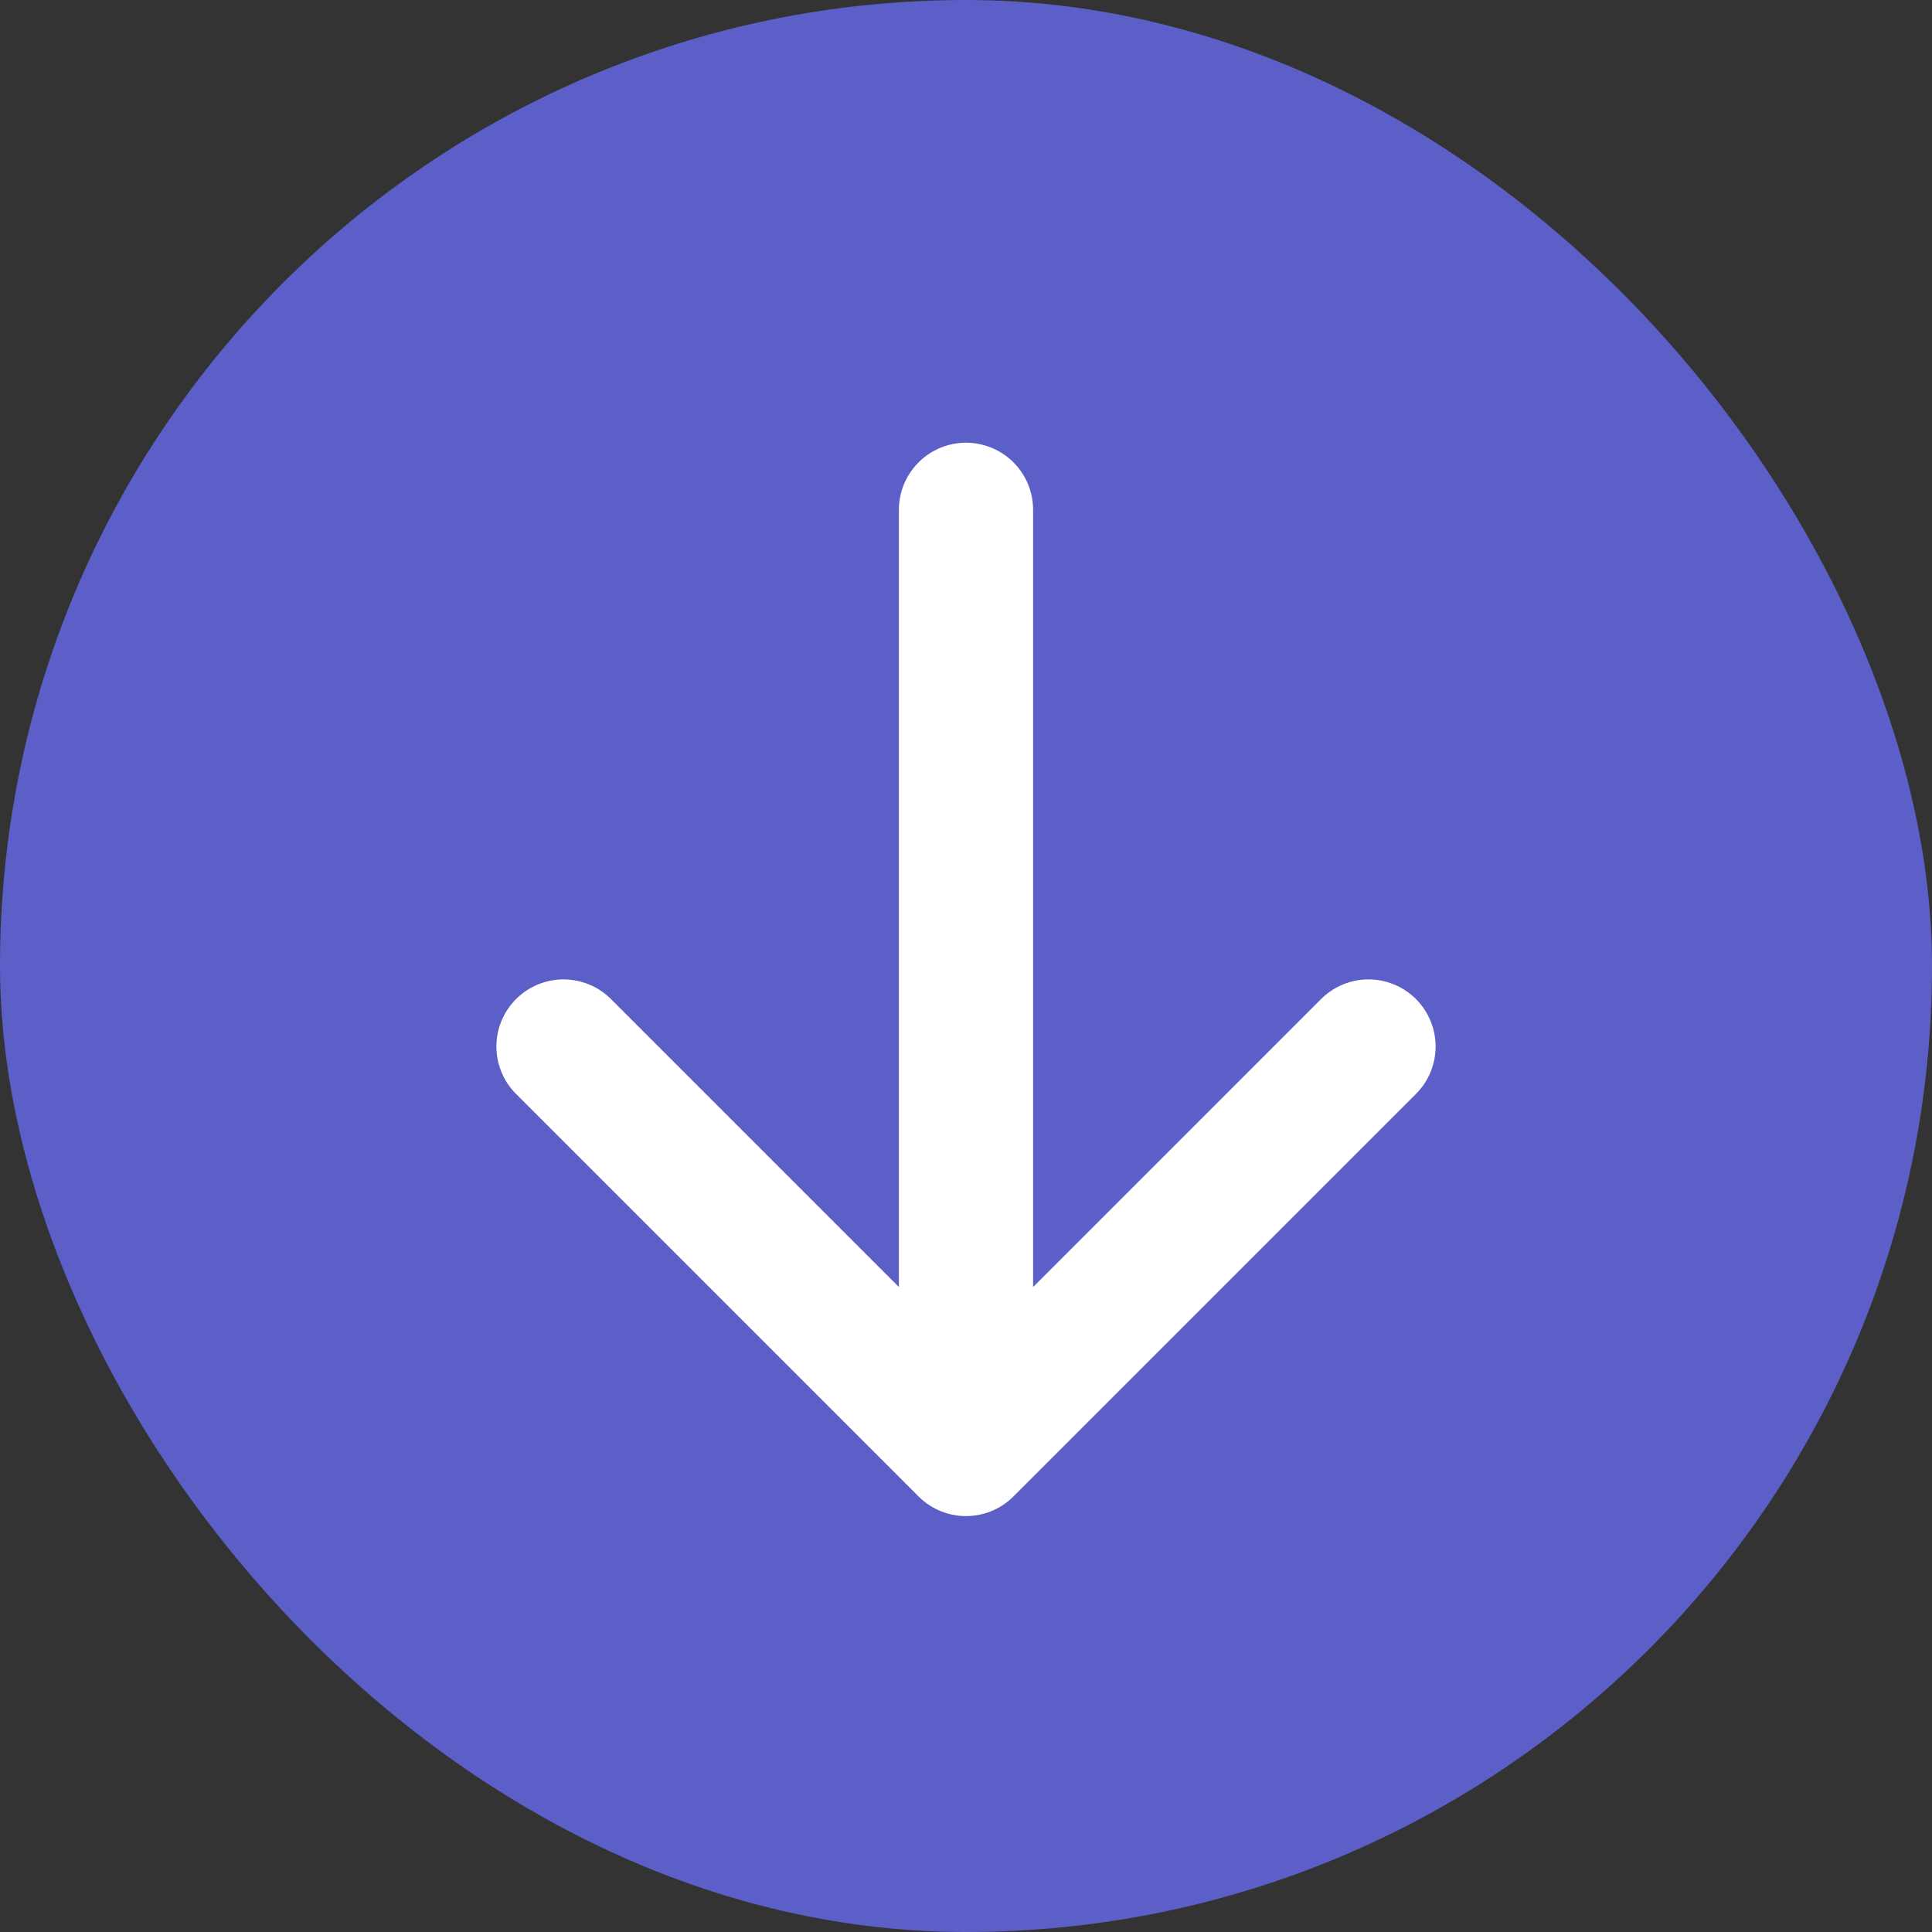
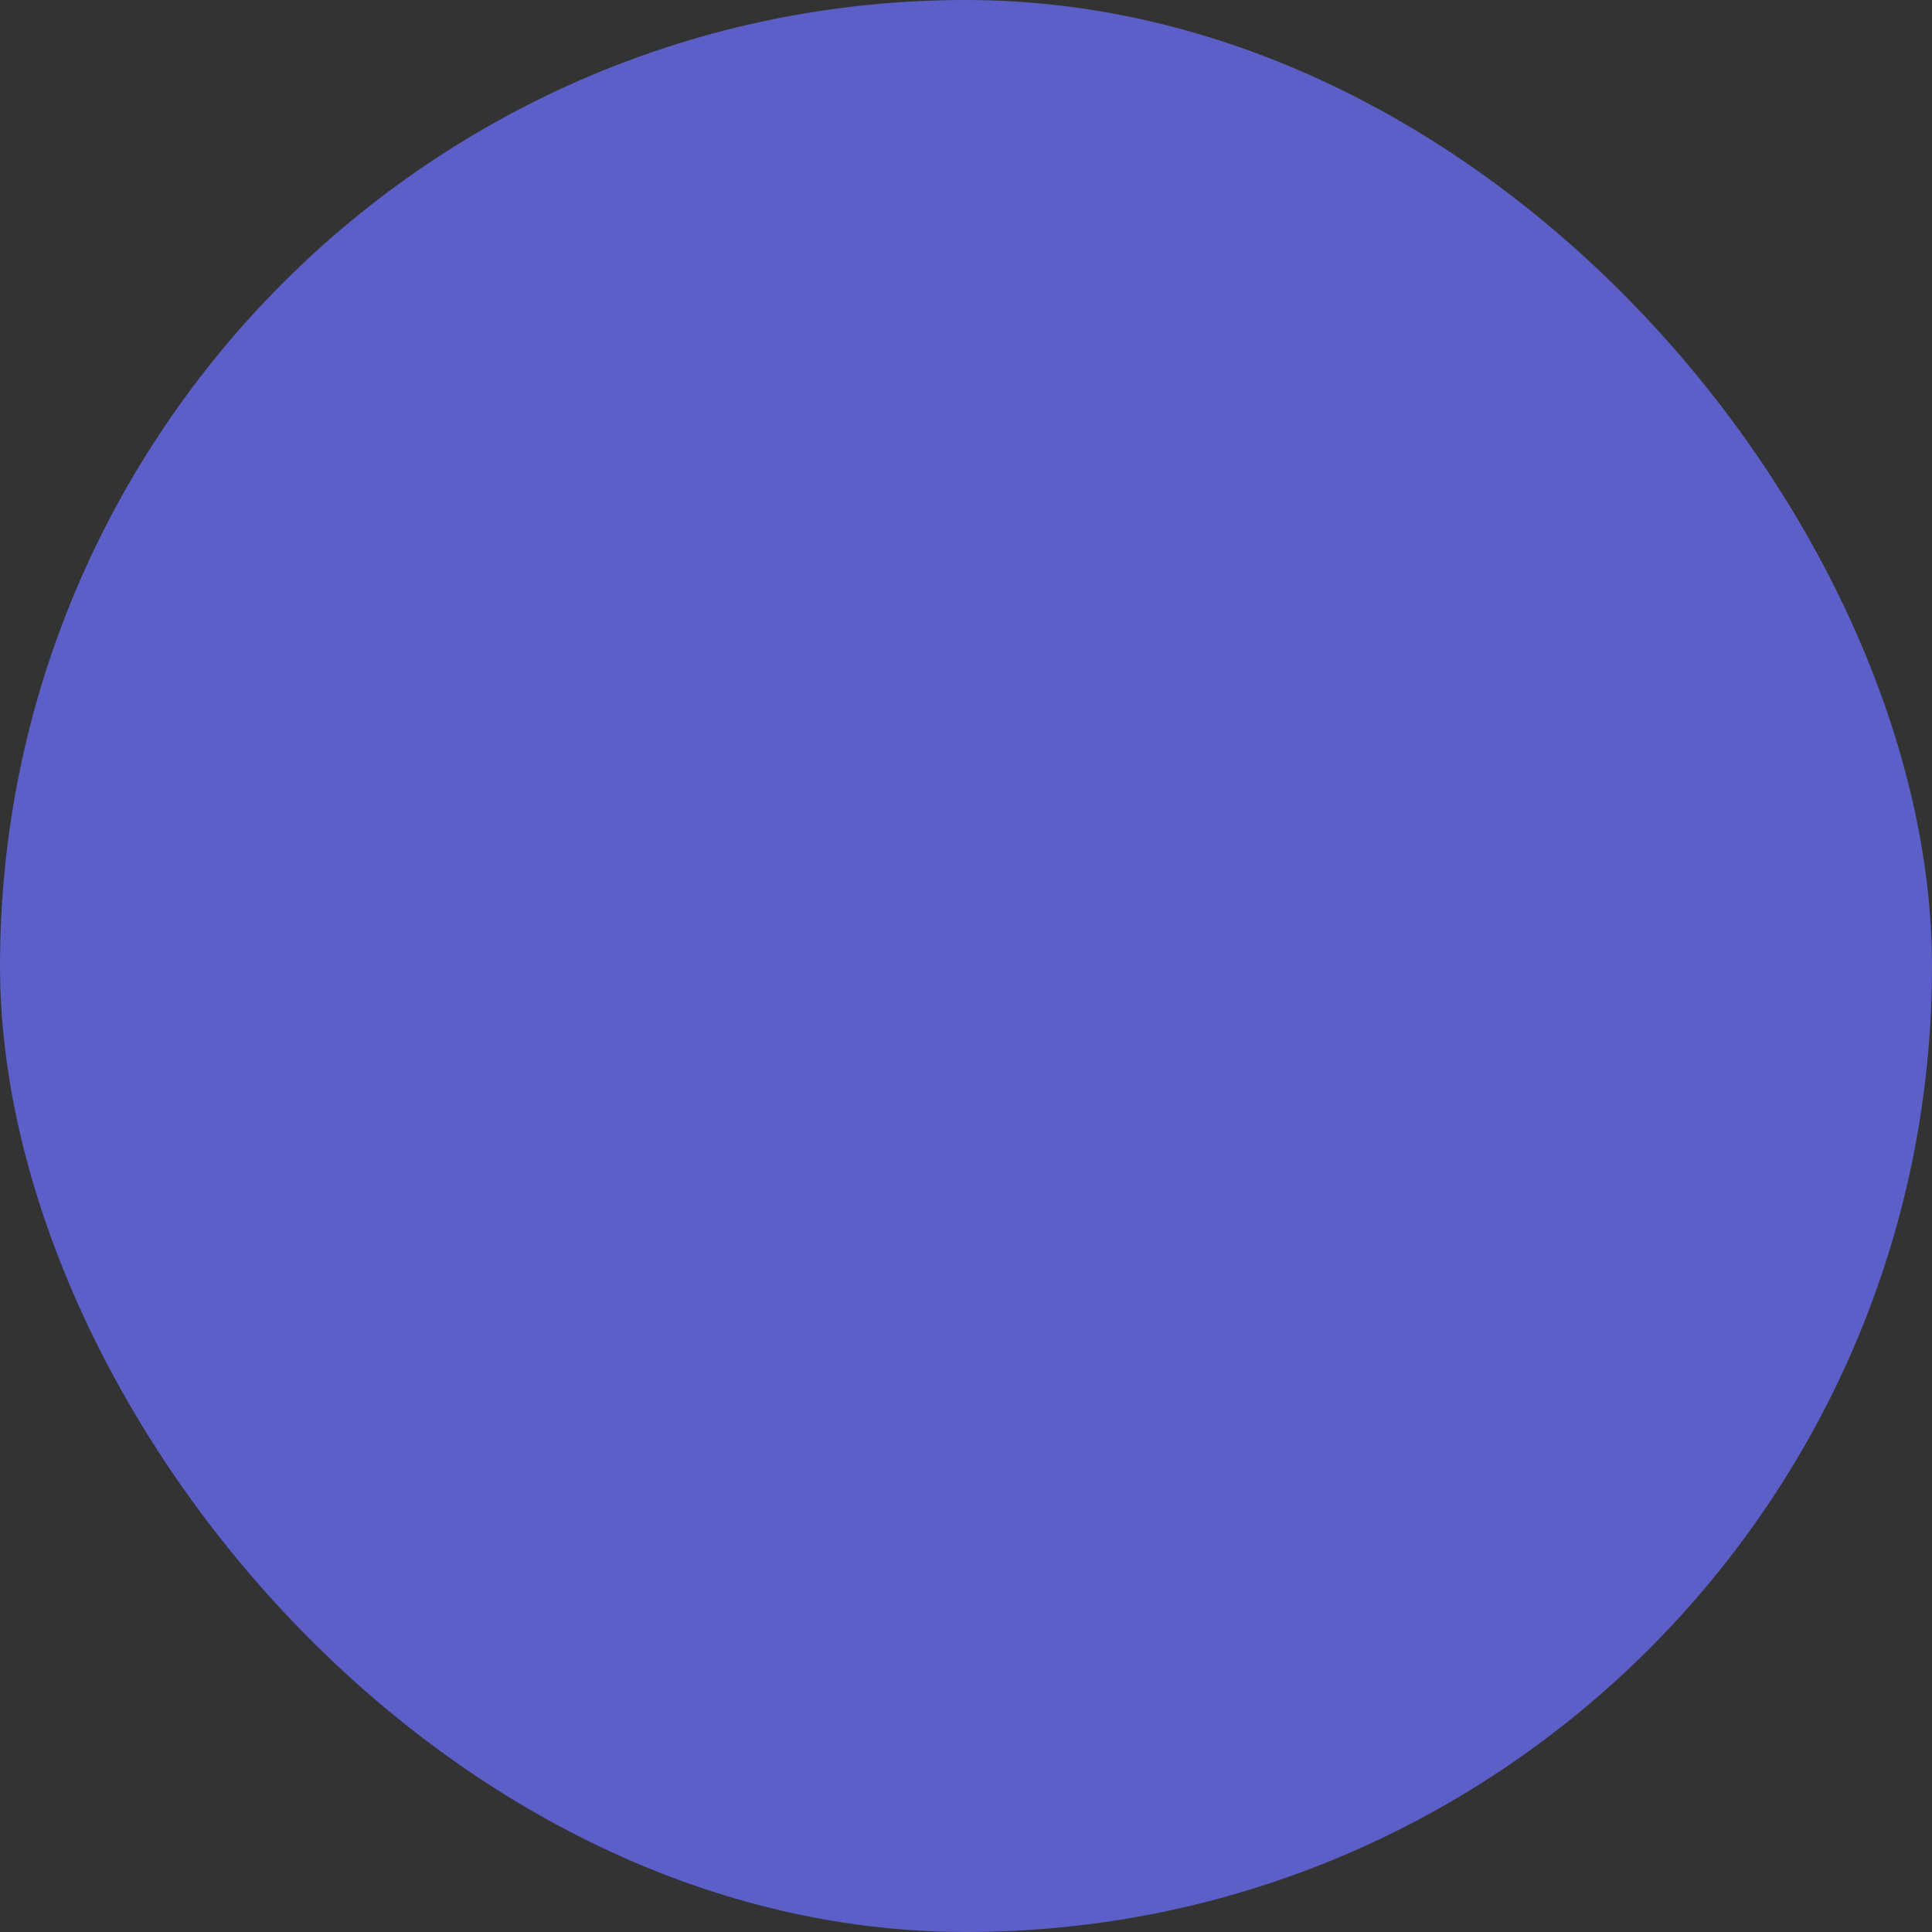
<svg xmlns="http://www.w3.org/2000/svg" width="24" height="24" viewBox="0 0 24 24" fill="none">
  <rect x="0" y="0" width="24" height="24" fill="#333333" stroke="none" />
  <rect width="24" height="24" rx="12" fill="#5B5FC7" />
-   <path d="M12 18L12 6.333M12 18L7 13M12 18L17 13" stroke="white" stroke-width="1.667" stroke-linecap="round" stroke-linejoin="round" />
</svg>